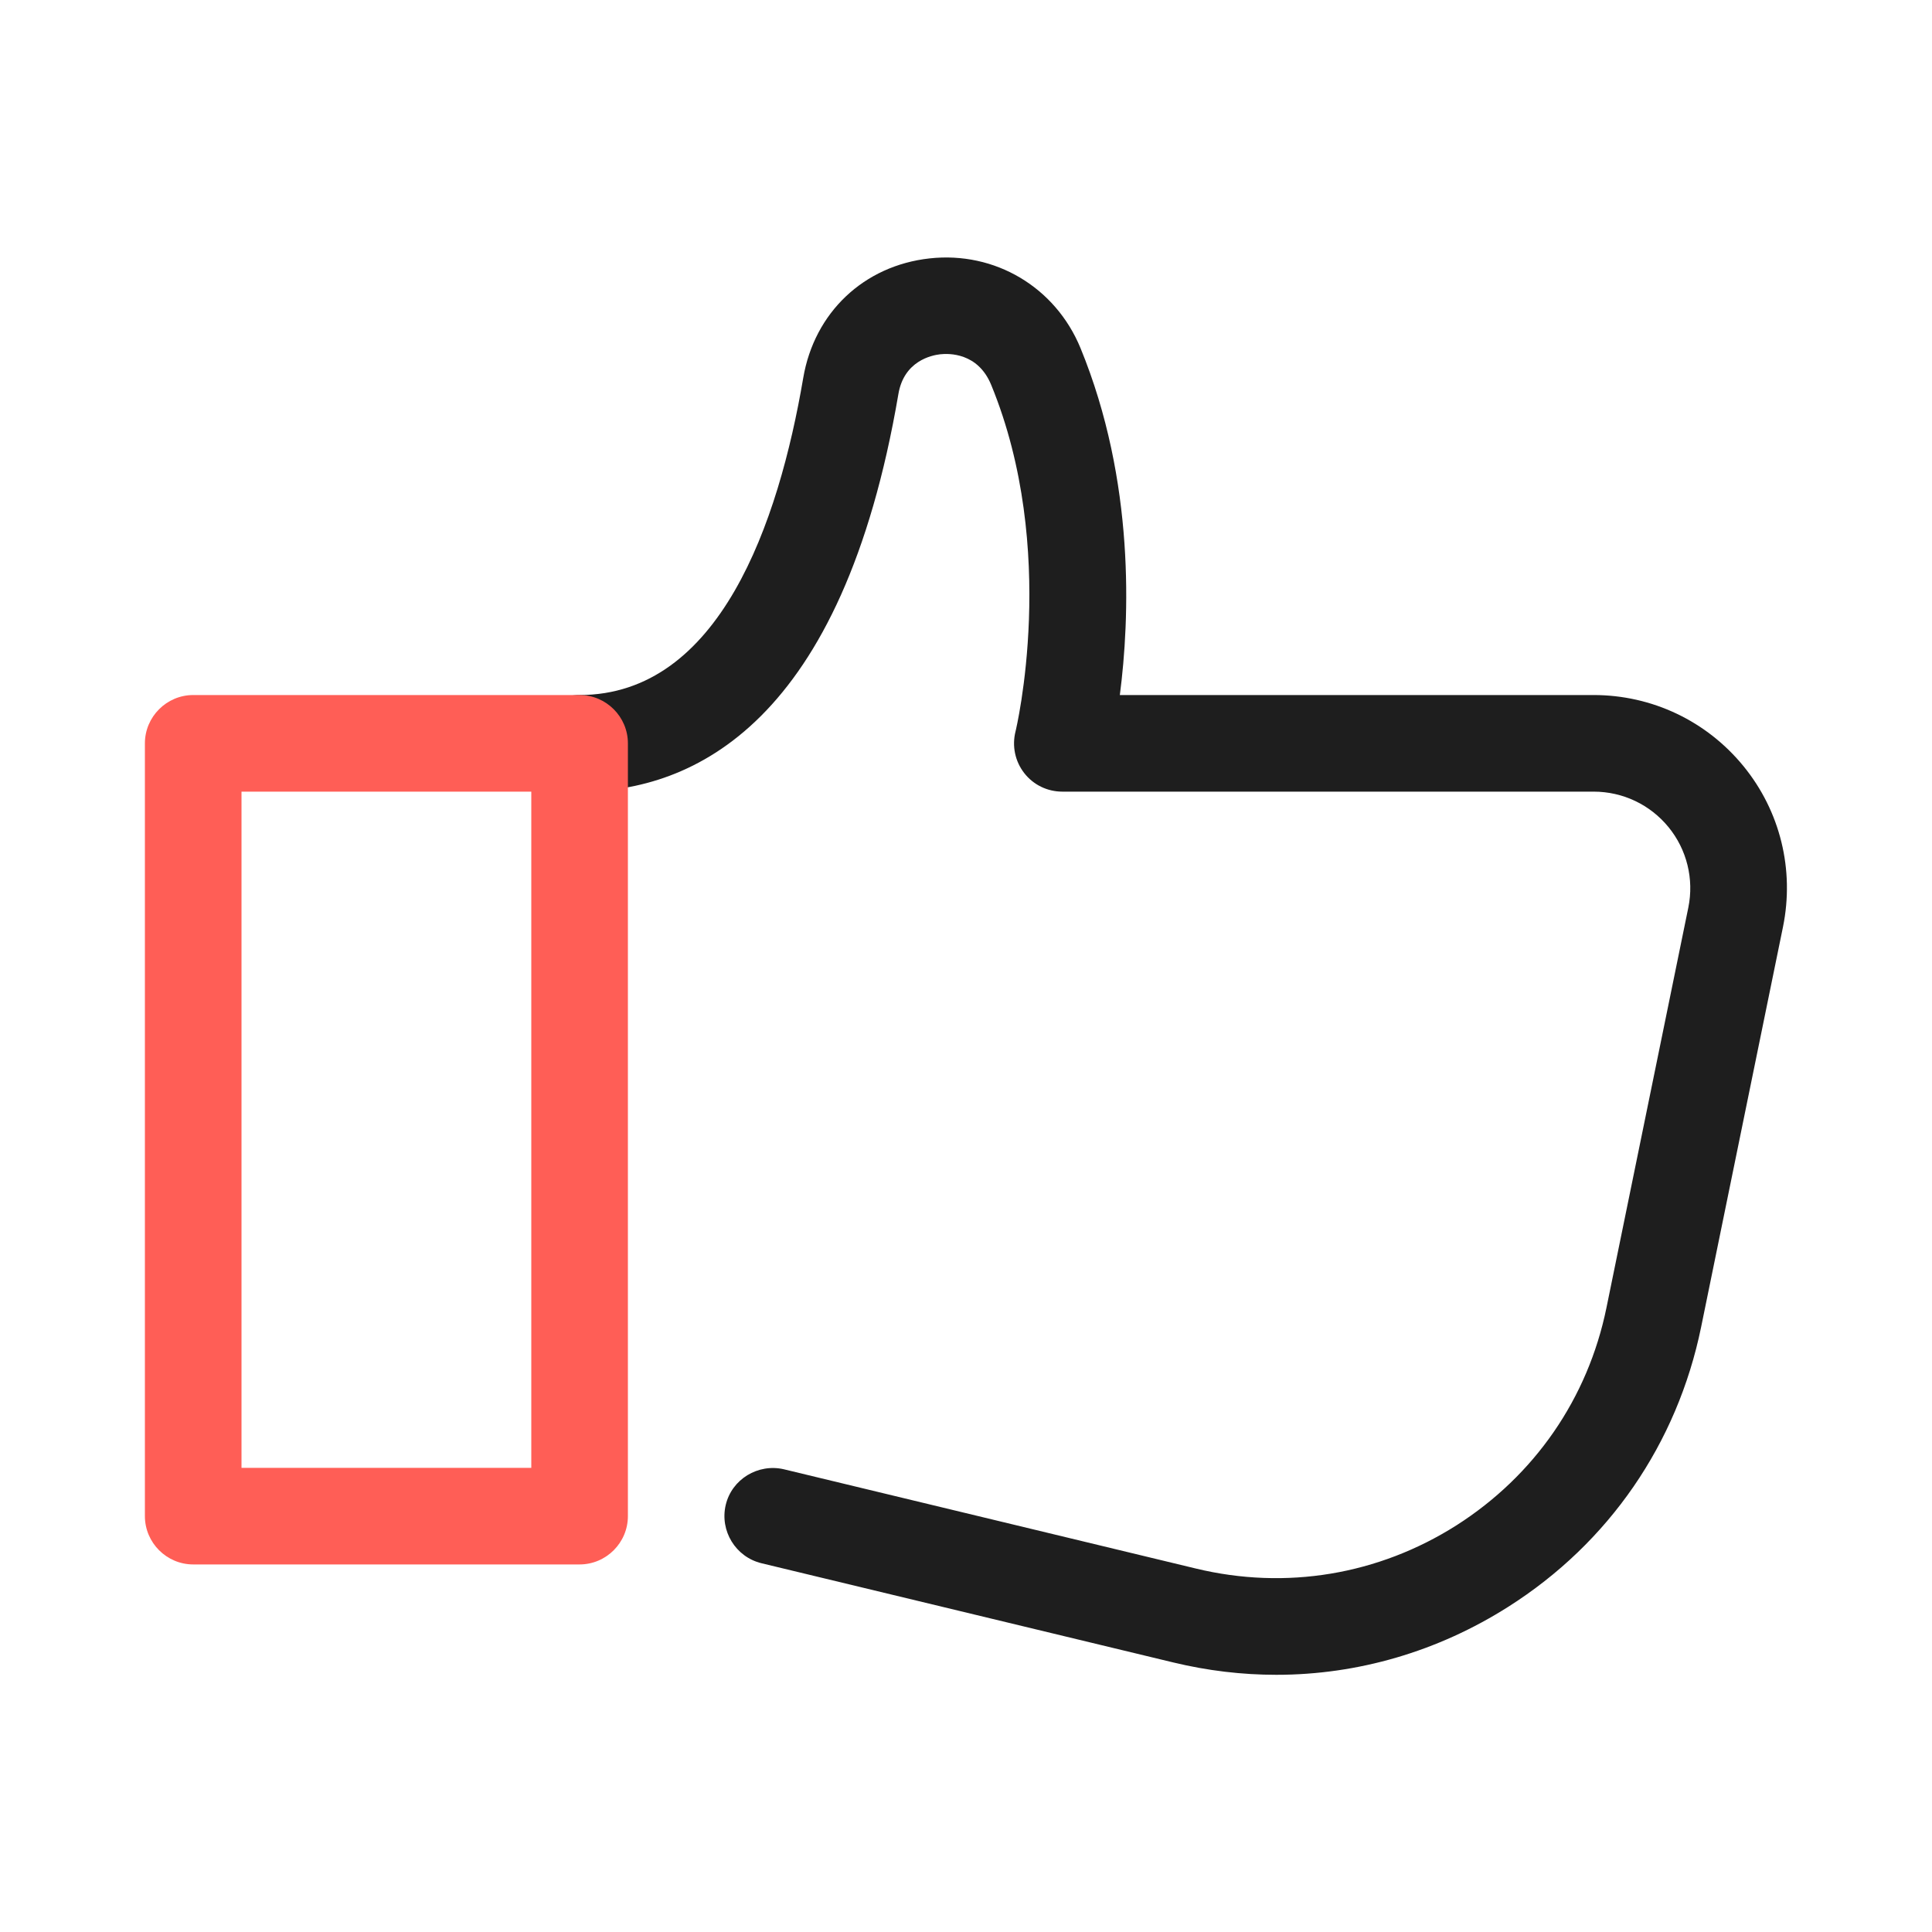
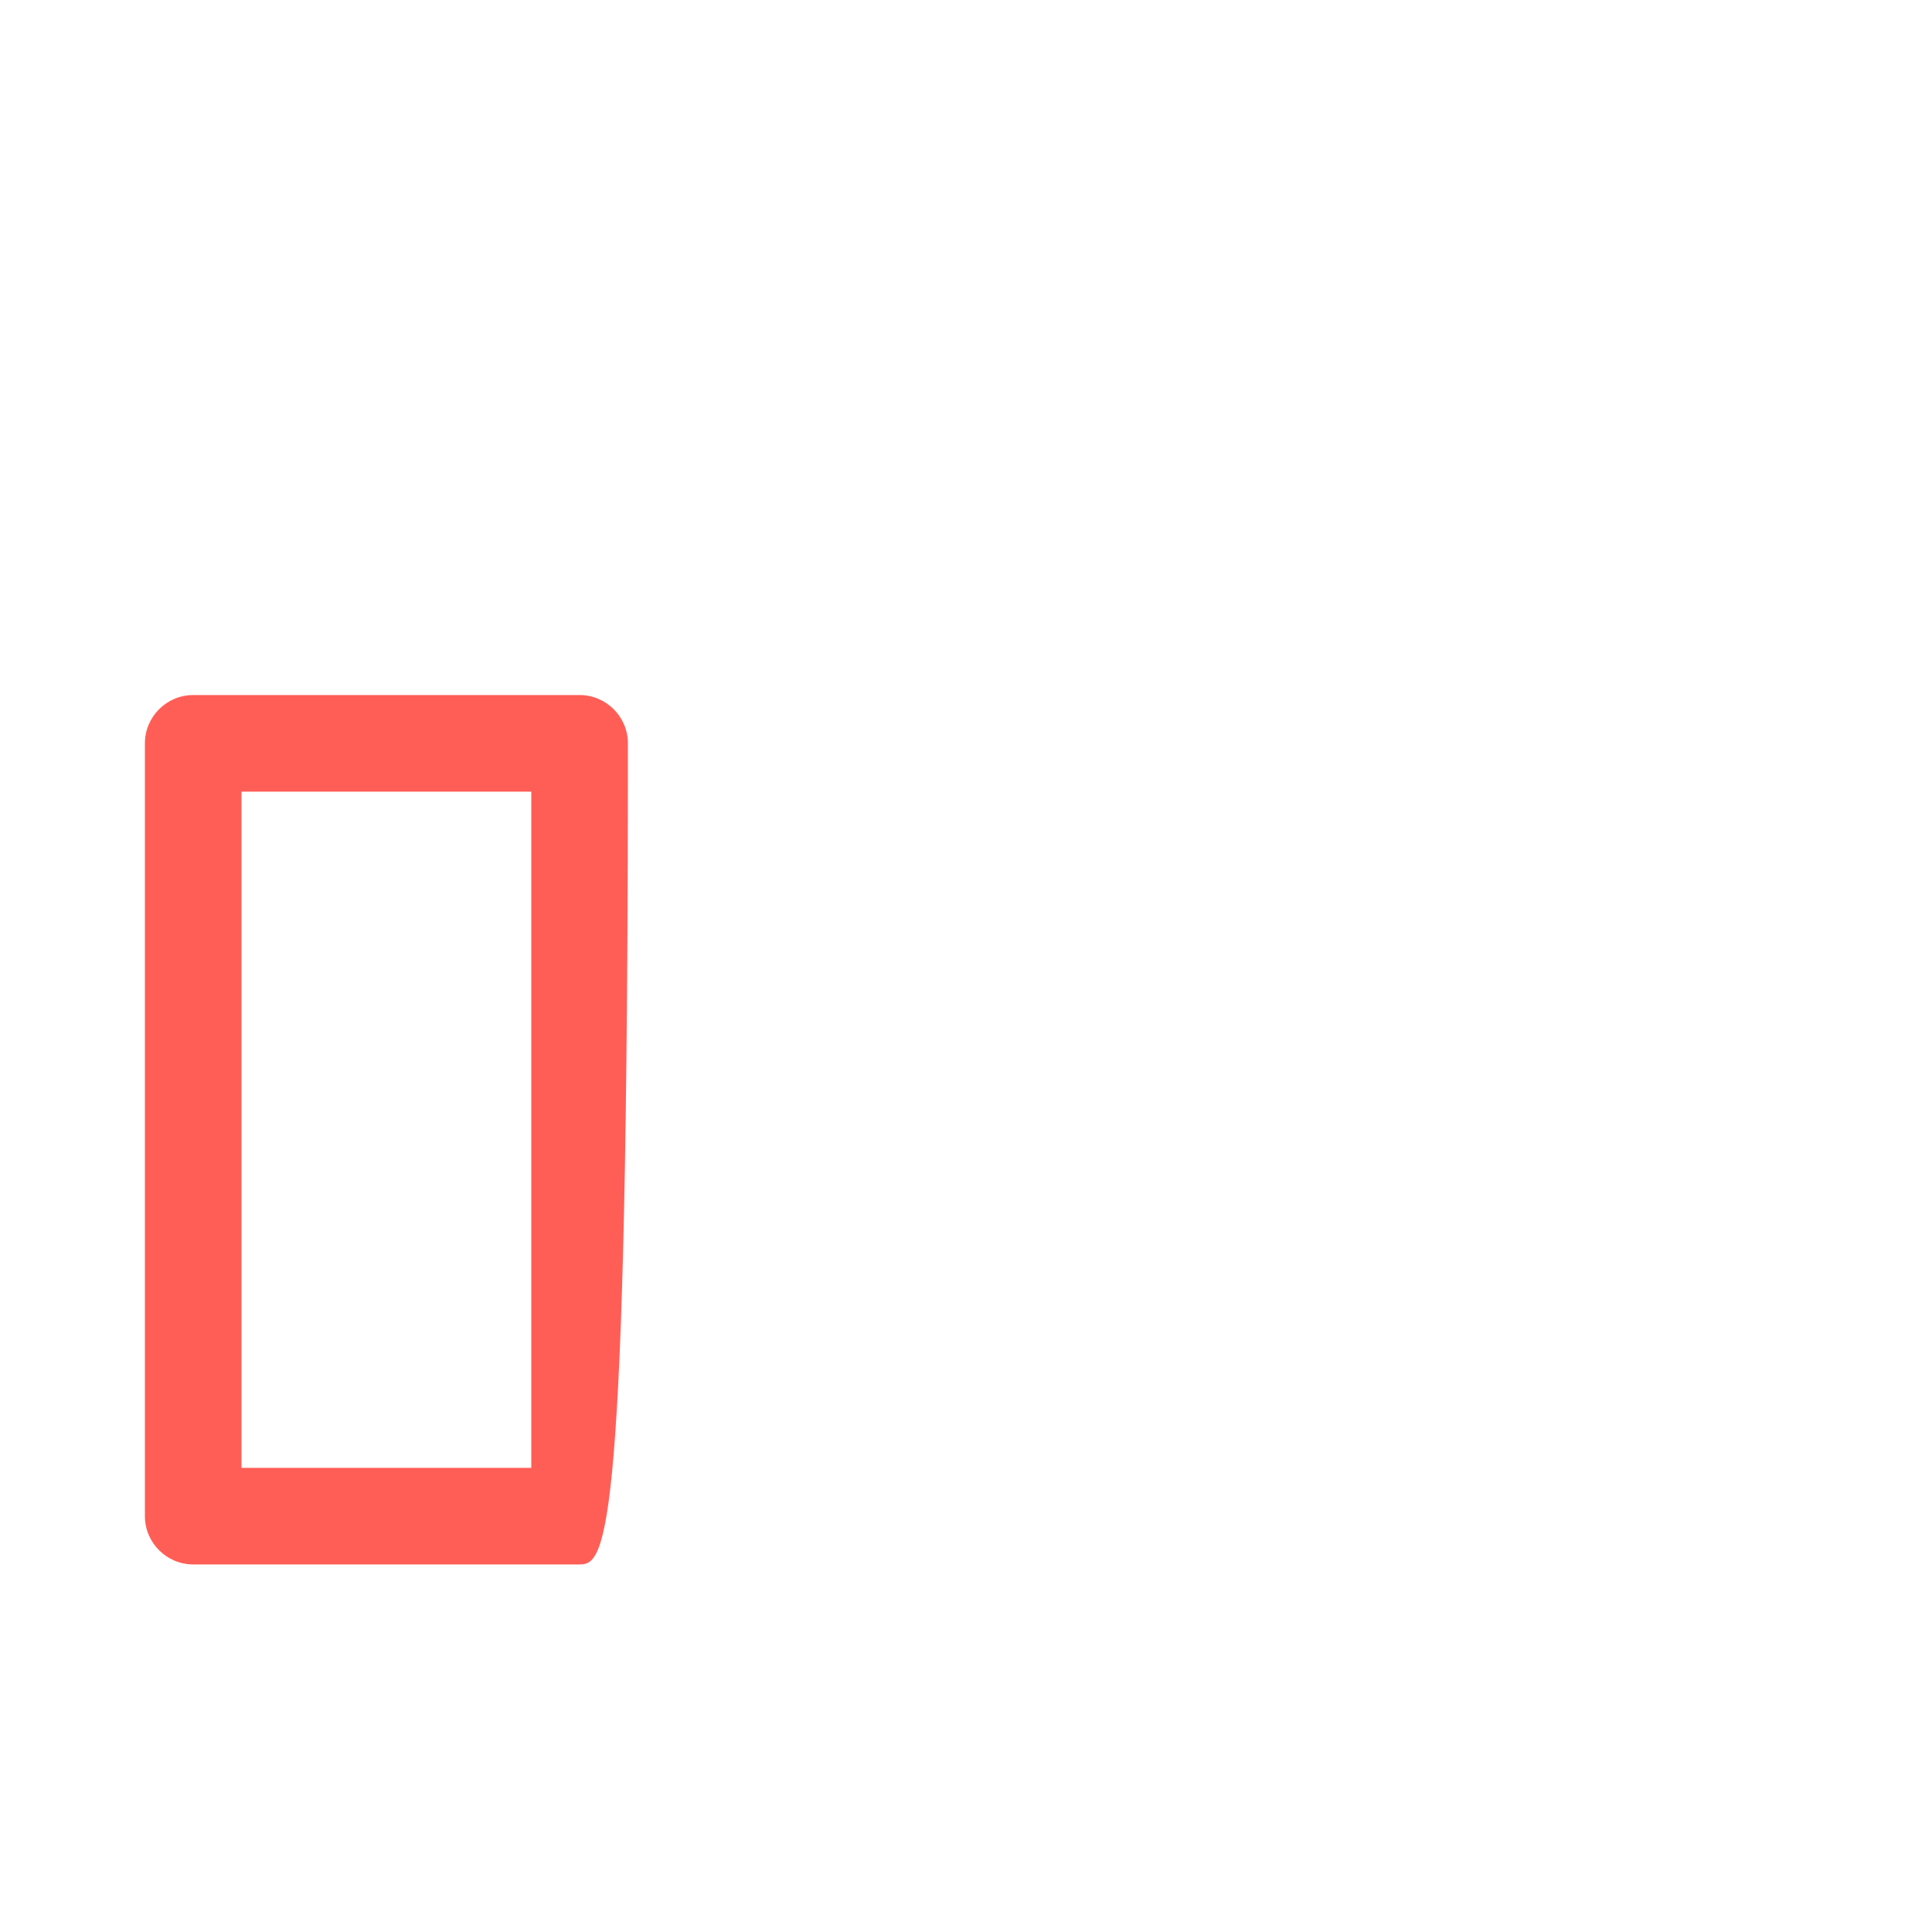
<svg xmlns="http://www.w3.org/2000/svg" width="48" height="48" viewBox="0 0 48 48" fill="none">
-   <path d="M31.71 41.61C30.858 41.61 30 41.508 29.154 41.304L18.918 38.838C18.276 38.682 17.88 38.034 18.03 37.392C18.18 36.75 18.834 36.354 19.476 36.504L29.712 38.97C31.95 39.51 34.248 39.126 36.186 37.896C38.124 36.66 39.45 34.746 39.912 32.49L41.946 22.548C42.09 21.84 41.91 21.108 41.454 20.55C40.998 19.992 40.32 19.668 39.594 19.668H26.394C26.022 19.668 25.674 19.5 25.446 19.206C25.218 18.912 25.14 18.534 25.23 18.174C25.242 18.132 26.31 13.656 24.624 9.558C24.294 8.76 23.574 8.778 23.358 8.802C23.148 8.826 22.458 8.964 22.32 9.792C20.928 17.952 17.244 19.668 14.394 19.668C13.734 19.668 13.194 19.128 13.194 18.468C13.194 17.808 13.734 17.268 14.394 17.268C17.88 17.268 19.344 12.984 19.956 9.39C20.232 7.764 21.462 6.6 23.094 6.42C24.72 6.24 26.22 7.134 26.844 8.646C28.206 11.964 28.068 15.378 27.822 17.268H39.594C41.04 17.268 42.396 17.91 43.314 19.032C44.232 20.154 44.586 21.612 44.298 23.028L42.264 32.97C41.67 35.868 39.972 38.334 37.476 39.918C35.718 41.034 33.732 41.61 31.71 41.61Z" fill="#1E1E1E" />
-   <path d="M14.4 38.868H4.8C4.14 38.868 3.6 38.328 3.6 37.668V18.468C3.6 17.808 4.14 17.268 4.8 17.268H14.4C15.06 17.268 15.6 17.808 15.6 18.468V37.668C15.6 38.328 15.06 38.868 14.4 38.868ZM13.2 19.668H6V36.468H13.2M13.2 36.468V19.668Z" fill="#FF5E56" />
+   <path d="M14.4 38.868H4.8C4.14 38.868 3.6 38.328 3.6 37.668V18.468C3.6 17.808 4.14 17.268 4.8 17.268H14.4C15.06 17.268 15.6 17.808 15.6 18.468C15.6 38.328 15.06 38.868 14.4 38.868ZM13.2 19.668H6V36.468H13.2M13.2 36.468V19.668Z" fill="#FF5E56" />
</svg>